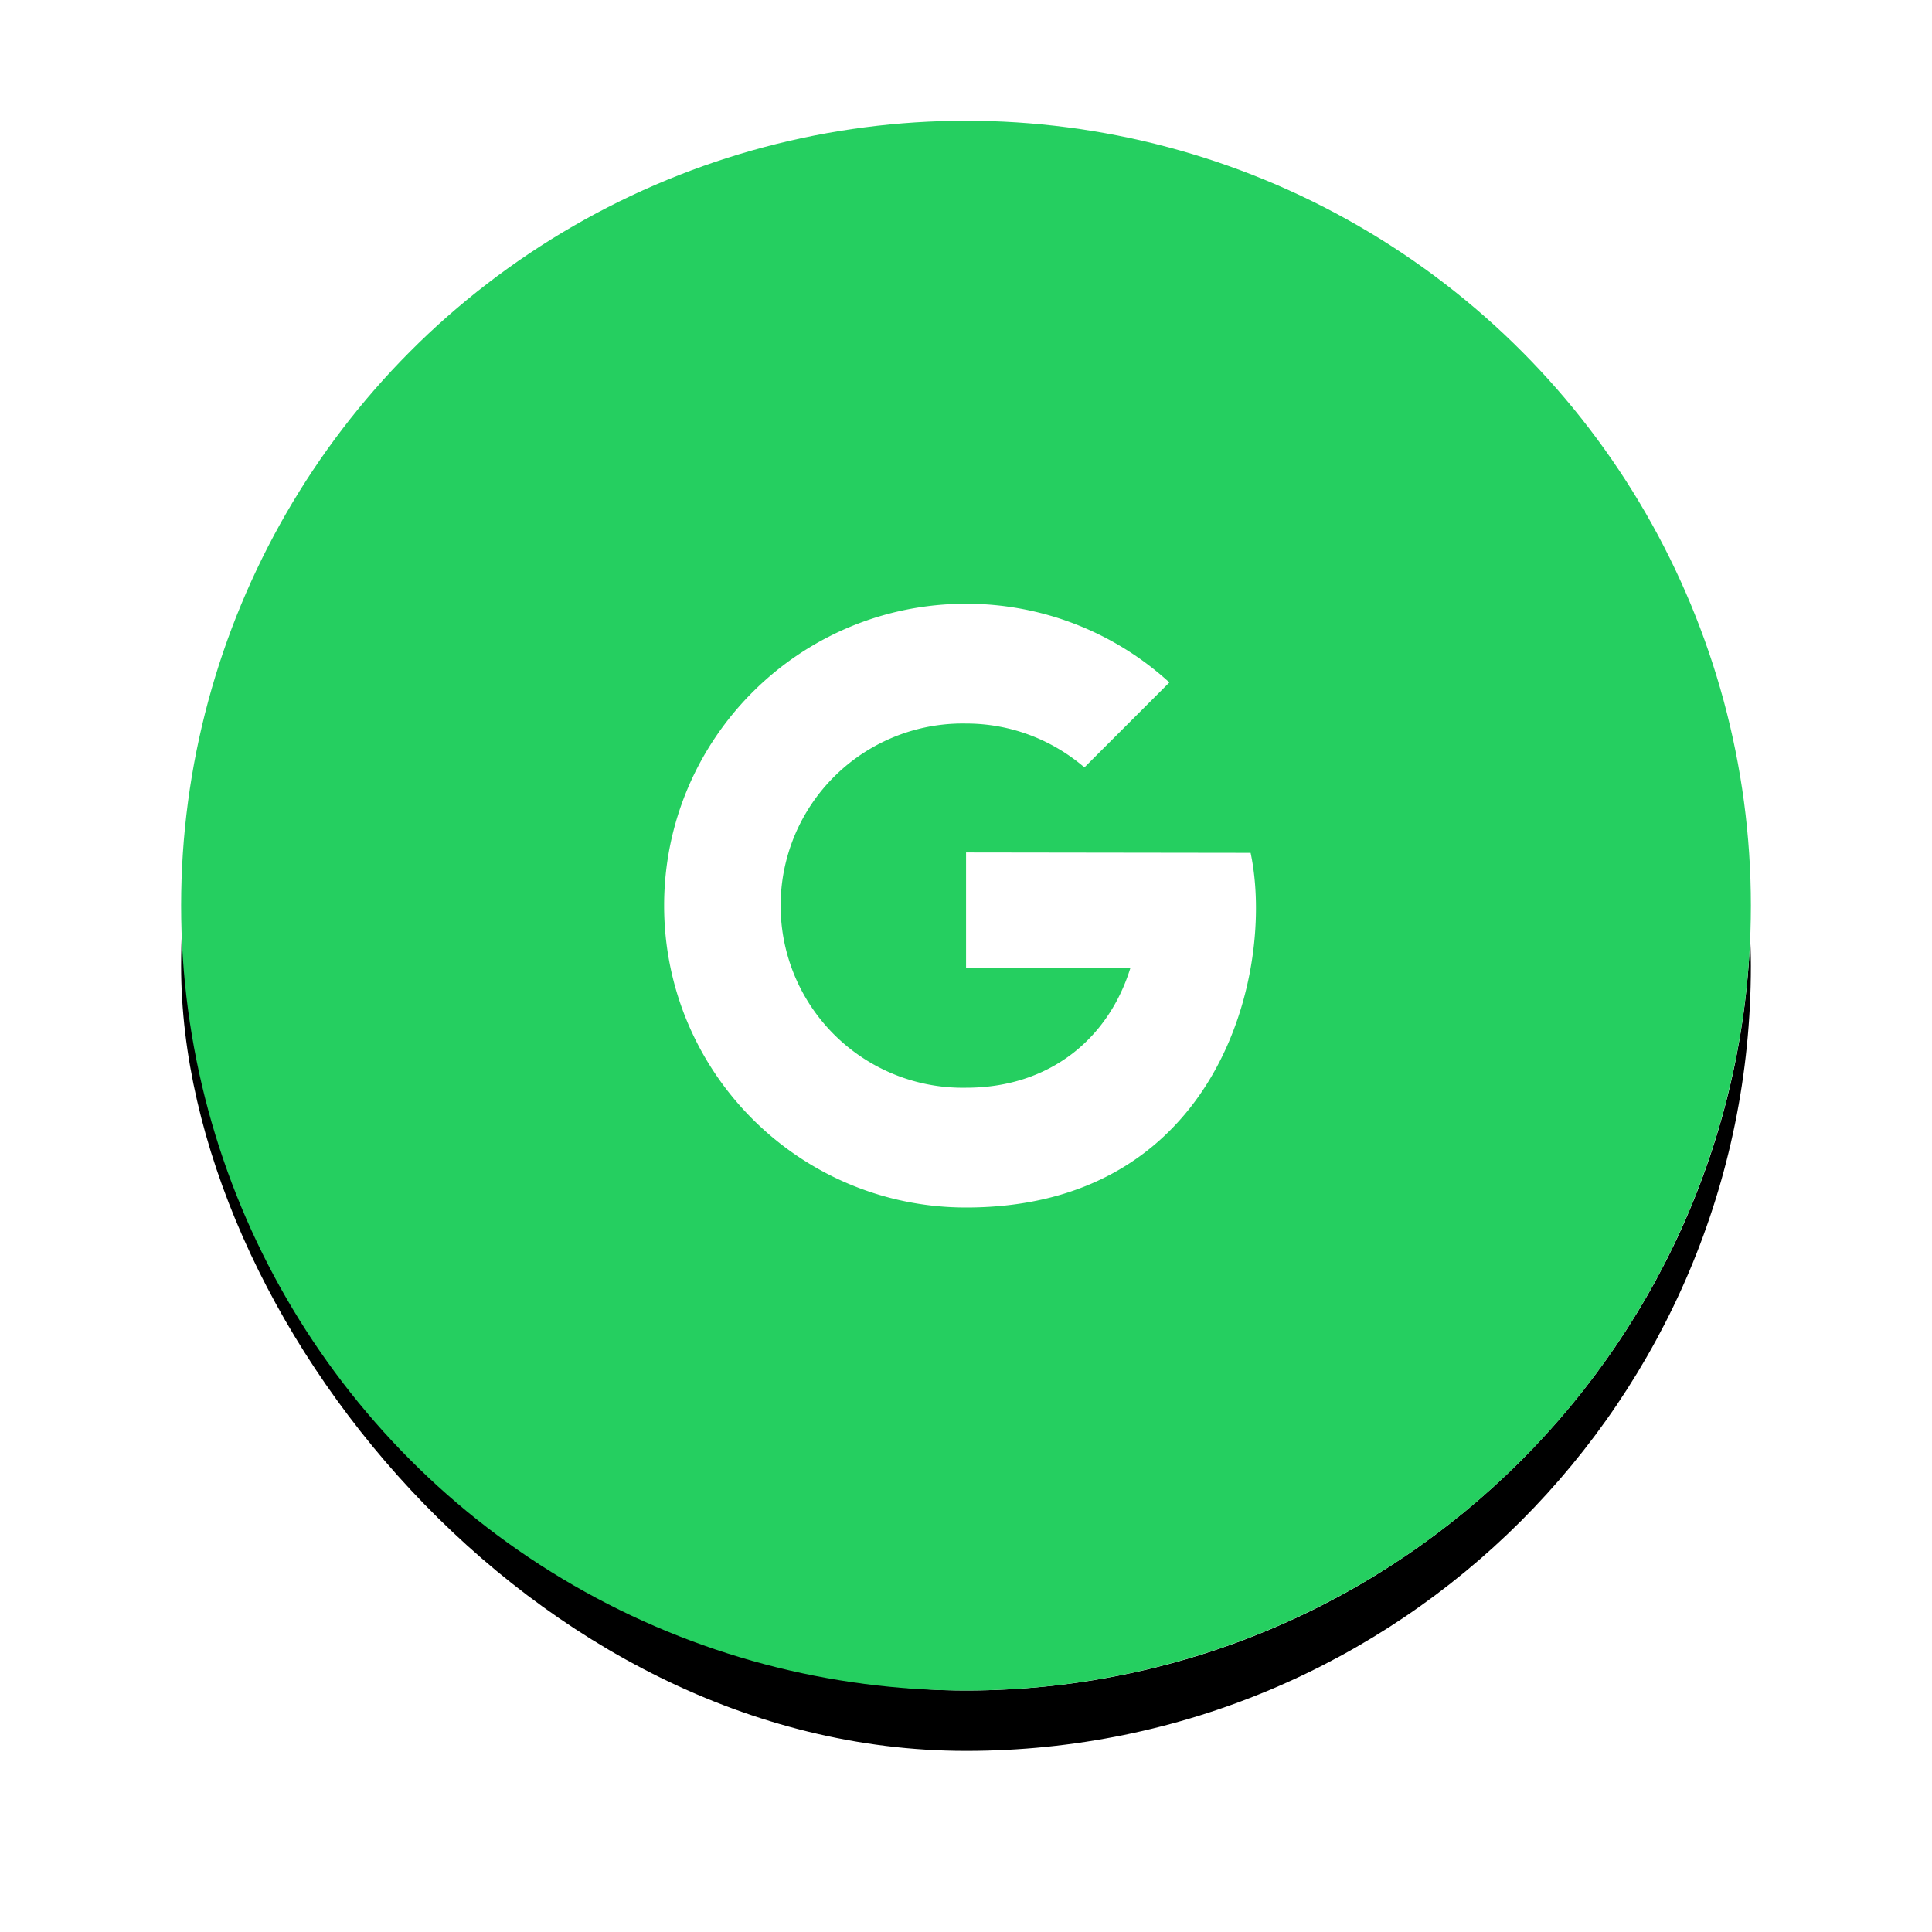
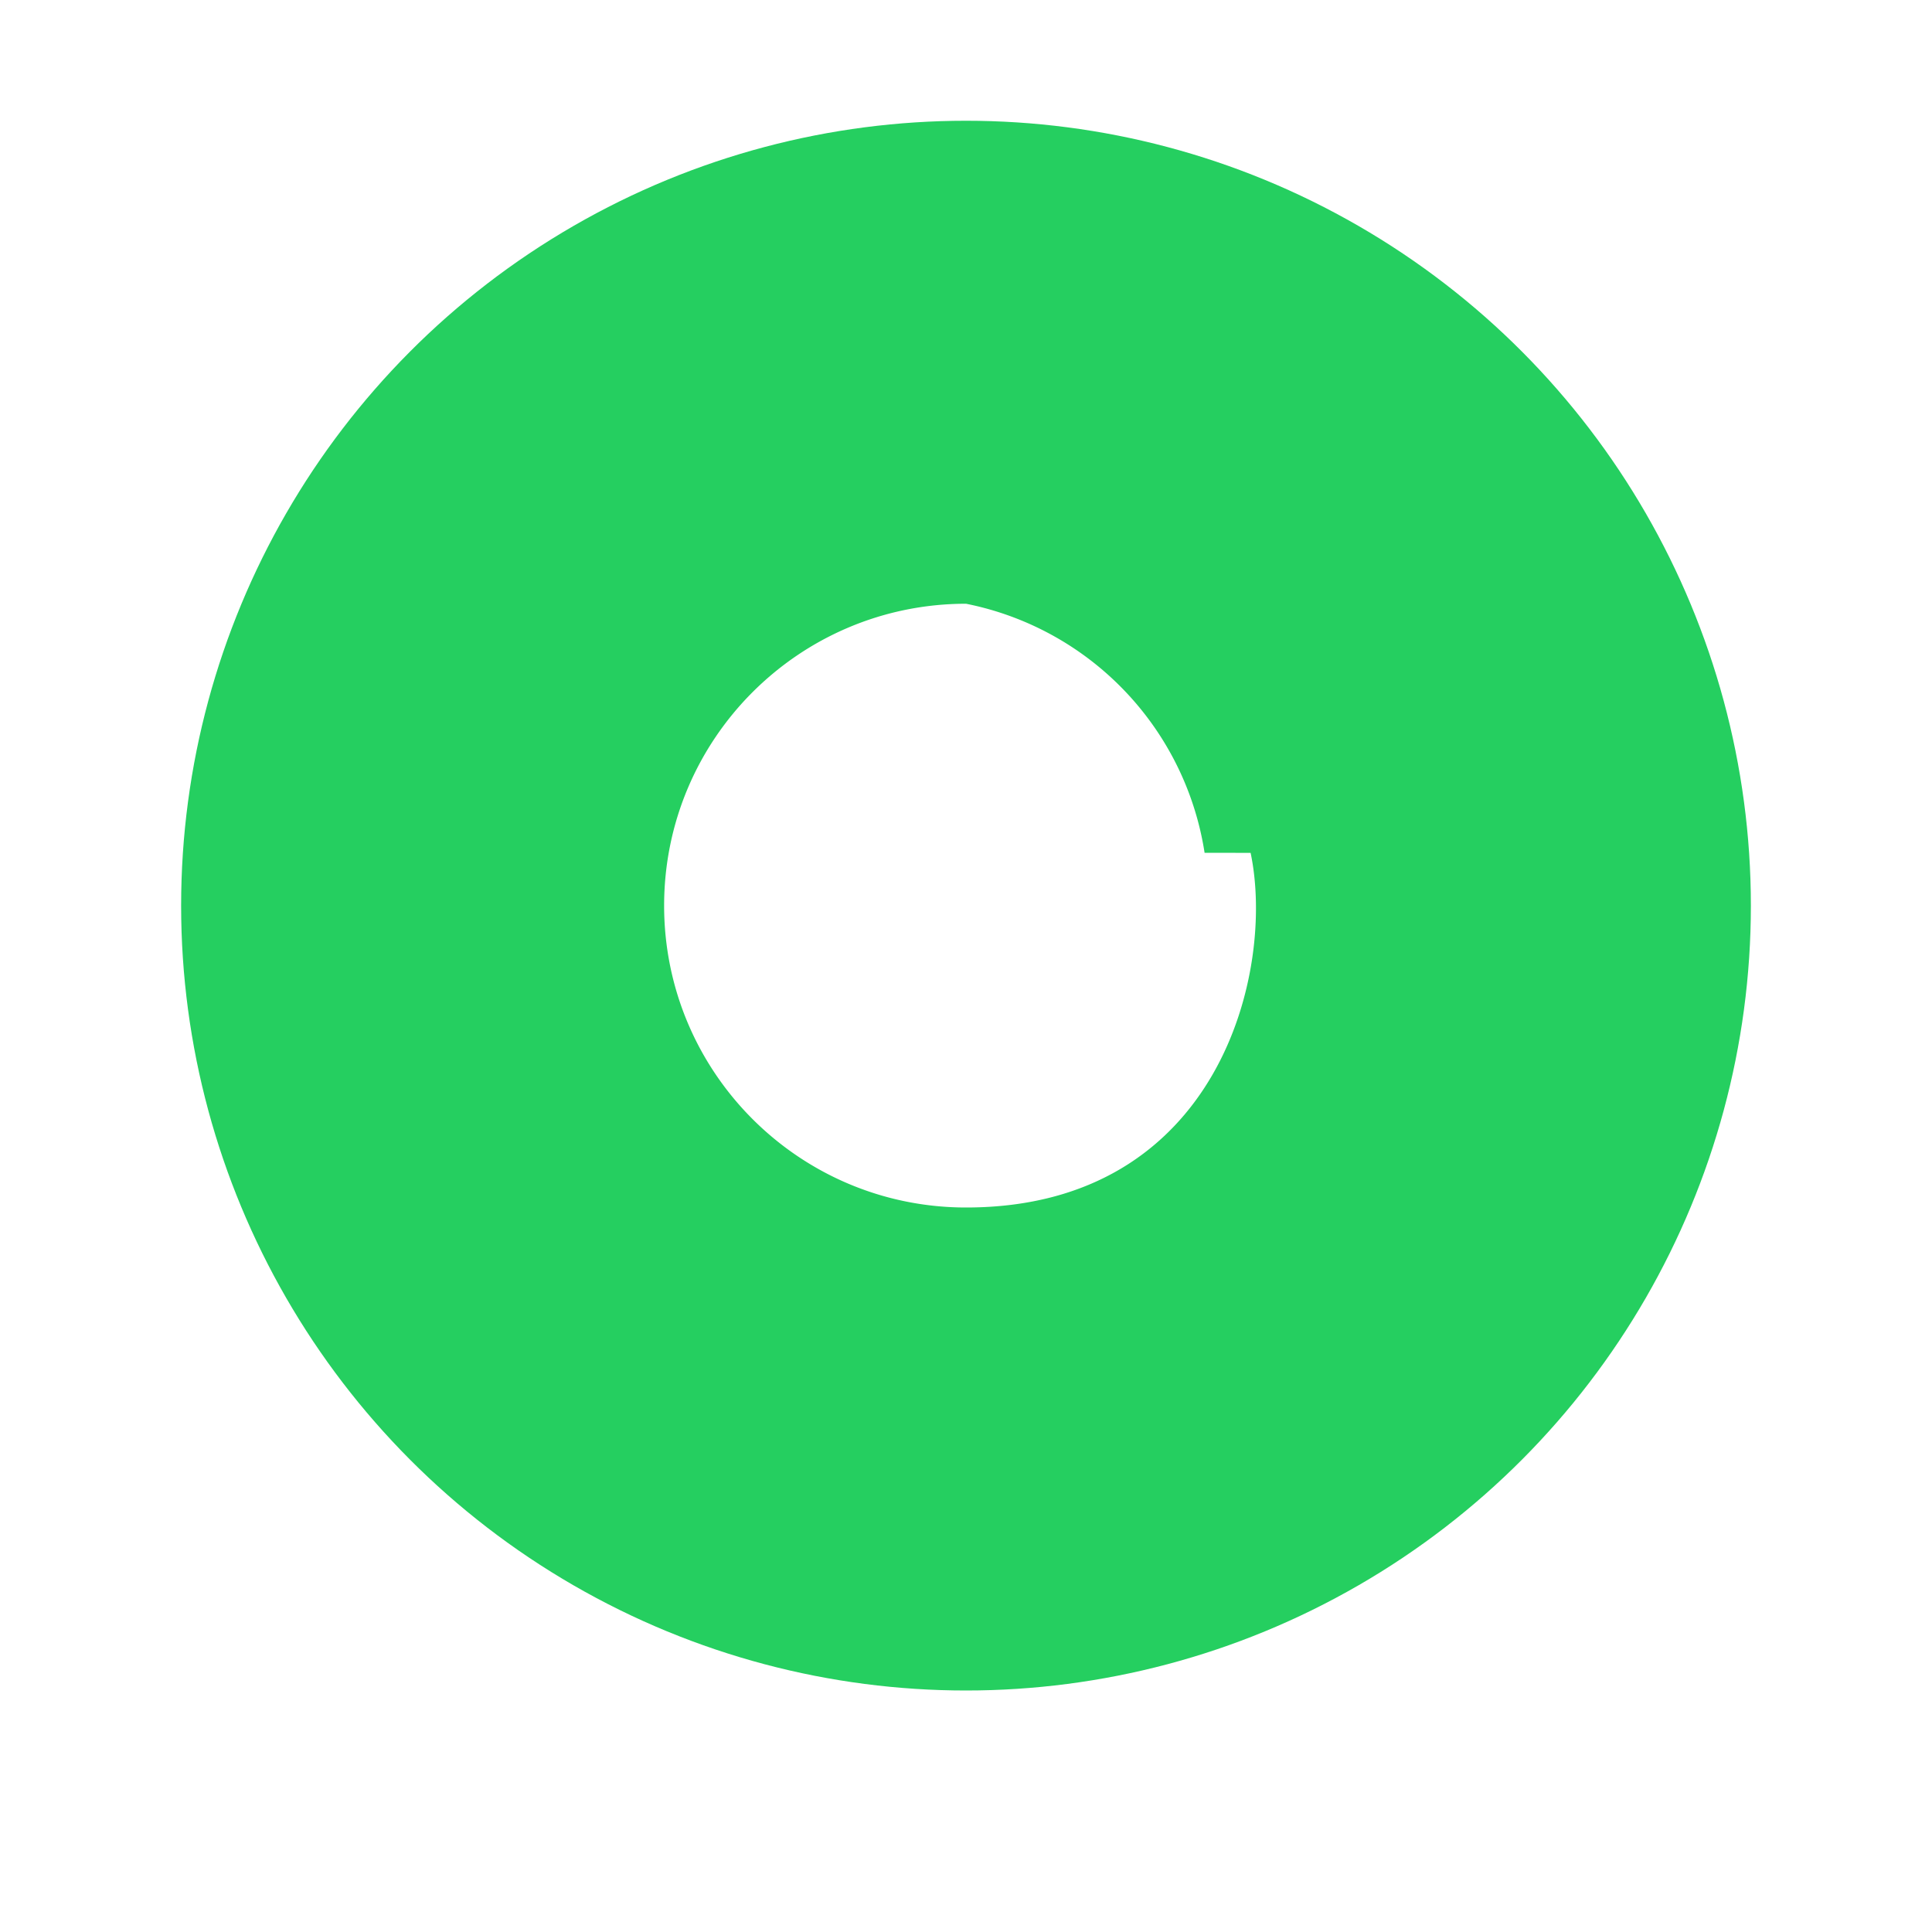
<svg xmlns="http://www.w3.org/2000/svg" xmlns:xlink="http://www.w3.org/1999/xlink" width="64" height="64" viewBox="0 0 64 64">
  <defs>
    <filter x="-19.2%" y="-15.4%" width="138.5%" height="138.5%" filterUnits="objectBoundingBox" id="mk9m9jhp9a">
      <feMorphology radius="1" operator="dilate" in="SourceAlpha" result="shadowSpreadOuter1" />
      <feOffset dy="2" in="shadowSpreadOuter1" result="shadowOffsetOuter1" />
      <feGaussianBlur stdDeviation="2" in="shadowOffsetOuter1" result="shadowBlurOuter1" />
      <feColorMatrix values="0 0 0 0 0 0 0 0 0 0 0 0 0 0 0 0 0 0 0.07 0" in="shadowBlurOuter1" />
    </filter>
-     <rect id="z43iyan1fb" x="0" y="0" width="52" height="52" rx="26" />
  </defs>
  <g fill="none" fill-rule="evenodd">
    <g transform="translate(6 4)">
      <use fill="#000" filter="url(#mk9m9jhp9a)" xlink:href="#z43iyan1fb" />
      <use fill="#FFF" xlink:href="#z43iyan1fb" />
    </g>
    <g transform="translate(6 4)">
      <circle fill="#25CF60" cx="26" cy="26" r="26" />
-       <path d="M26.002 24.239v3.821h5.445c-.712 2.315-2.647 3.972-5.445 3.972a6.033 6.033 0 1 1 0-12.064c1.498 0 2.866.549 3.921 1.453l2.814-2.814A9.969 9.969 0 0 0 26.002 16C20.478 16 16 20.477 16 26s4.478 10 10.002 10c8.396 0 10.249-7.85 9.426-11.748l-9.426-.013z" fill="#FFF" fill-rule="nonzero" />
+       <path d="M26.002 24.239v3.821h5.445c-.712 2.315-2.647 3.972-5.445 3.972c1.498 0 2.866.549 3.921 1.453l2.814-2.814A9.969 9.969 0 0 0 26.002 16C20.478 16 16 20.477 16 26s4.478 10 10.002 10c8.396 0 10.249-7.85 9.426-11.748l-9.426-.013z" fill="#FFF" fill-rule="nonzero" />
    </g>
  </g>
</svg>